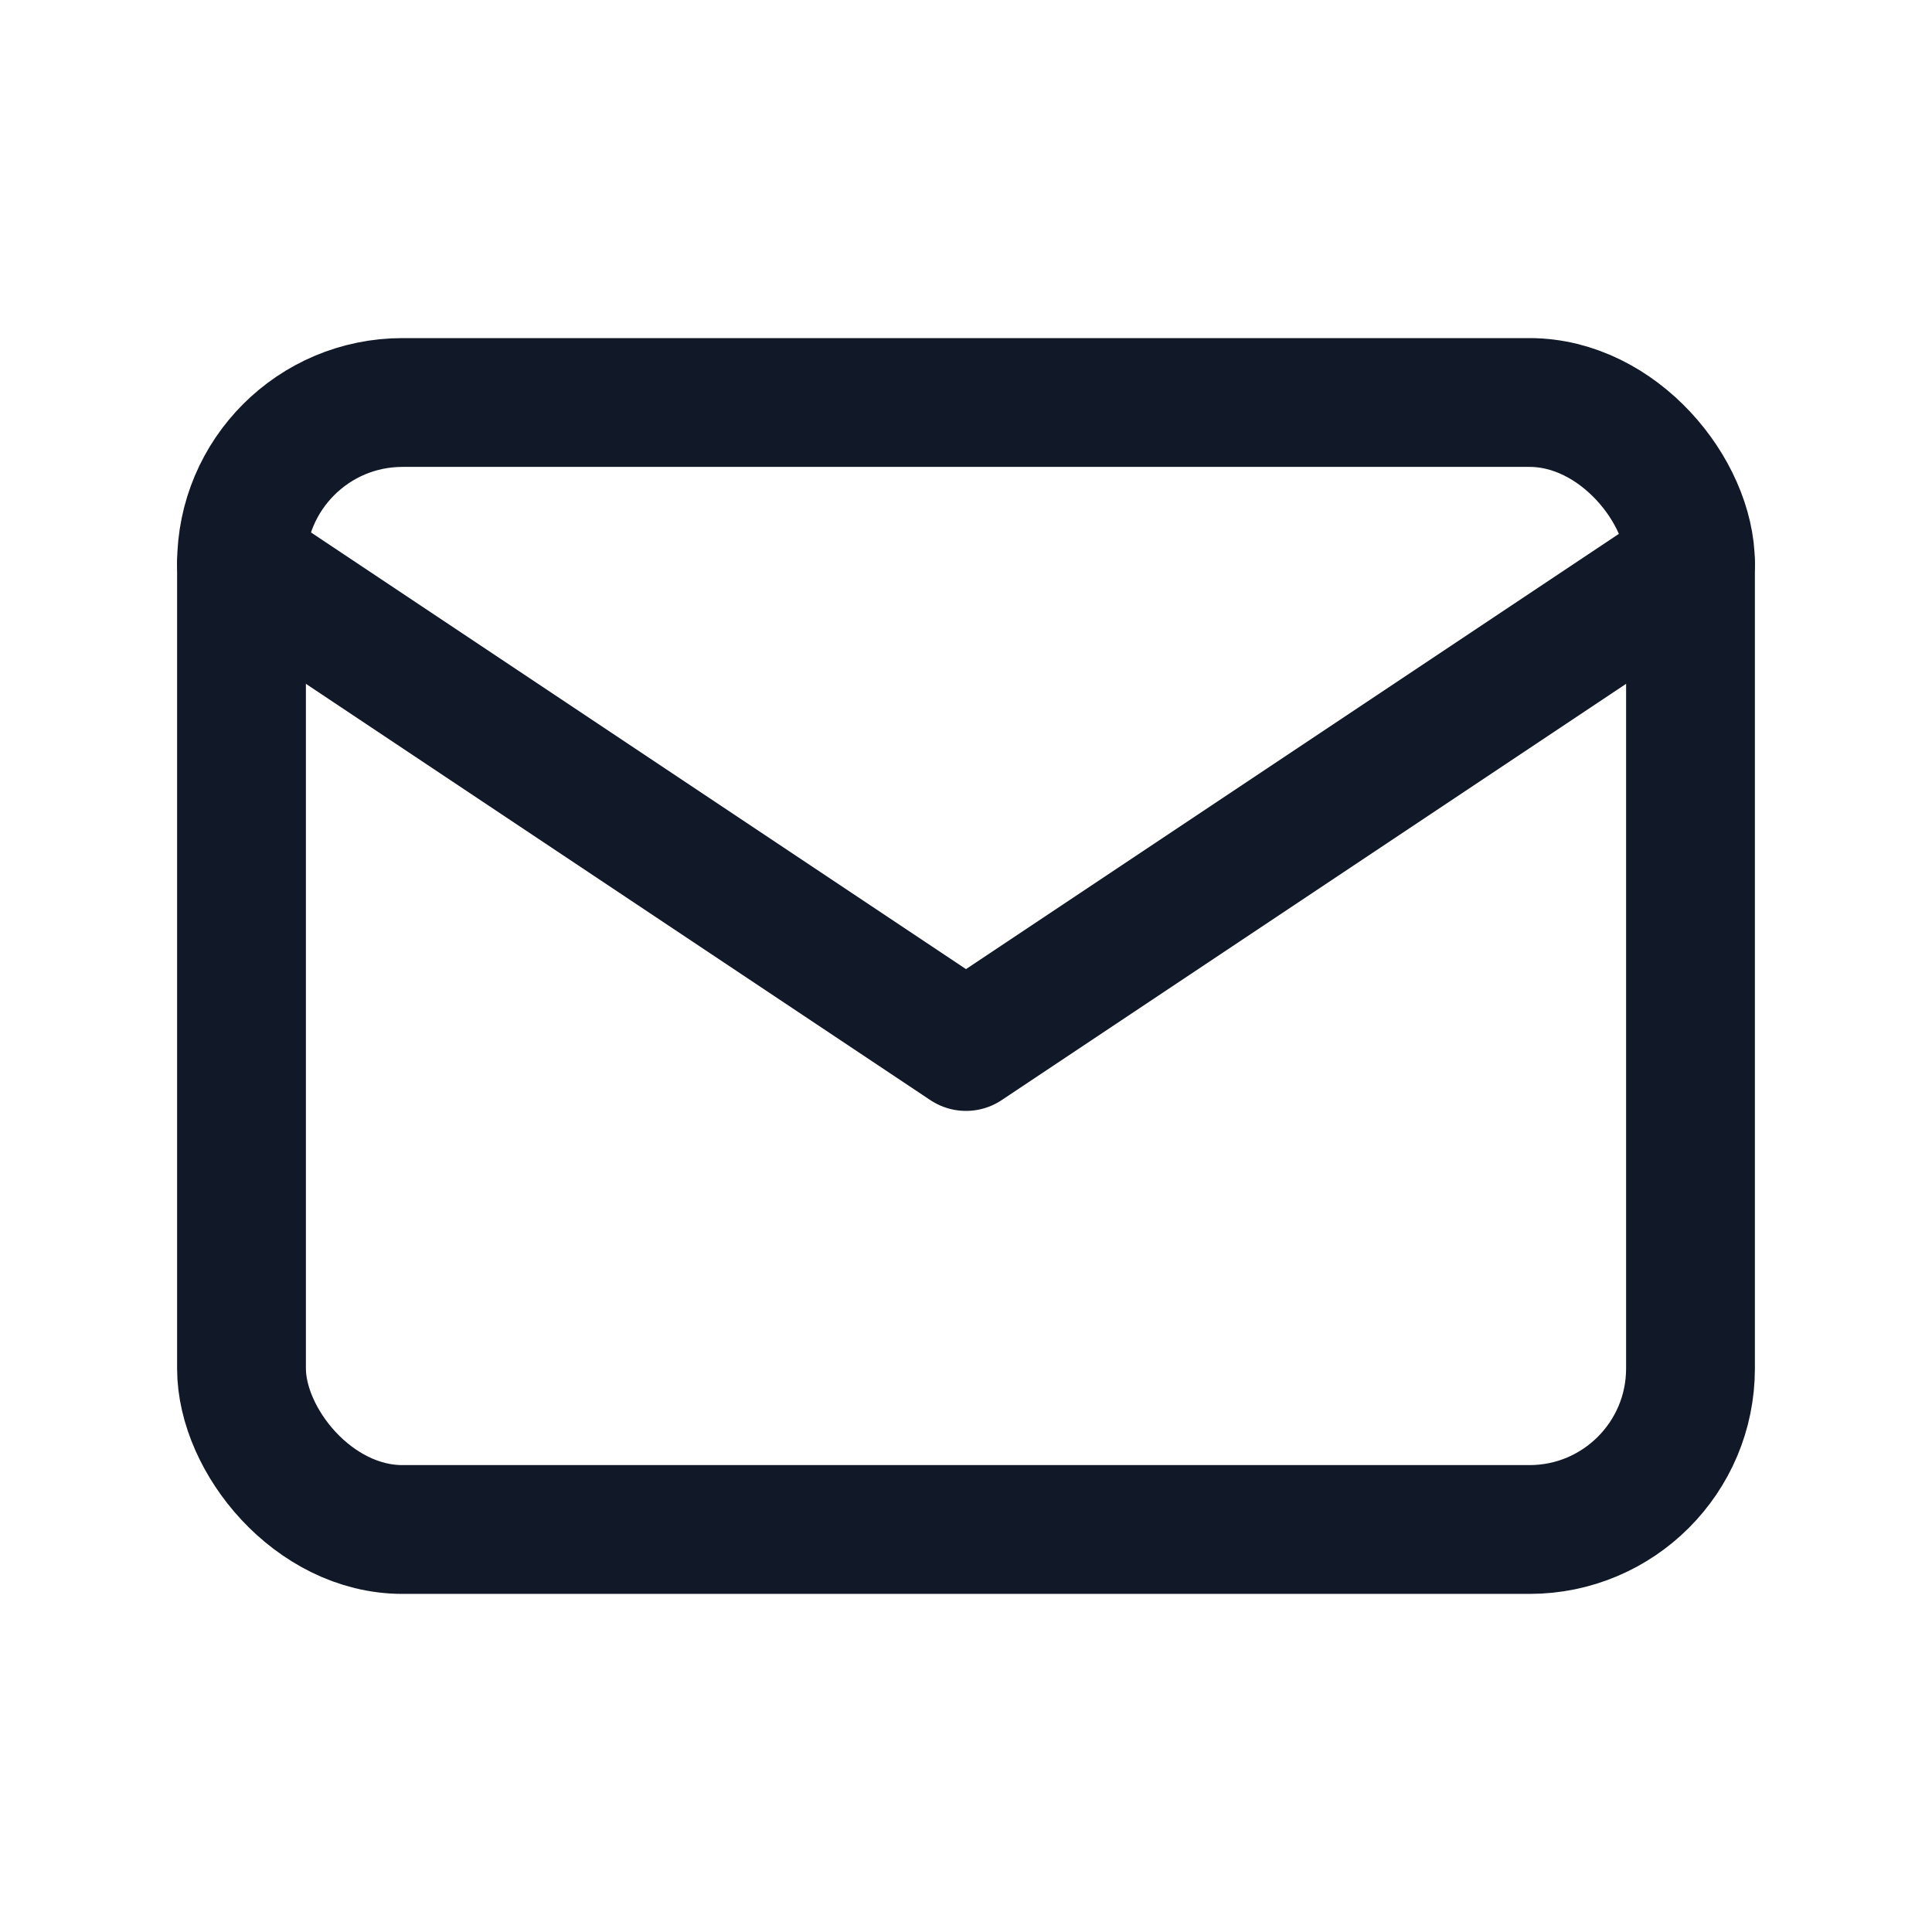
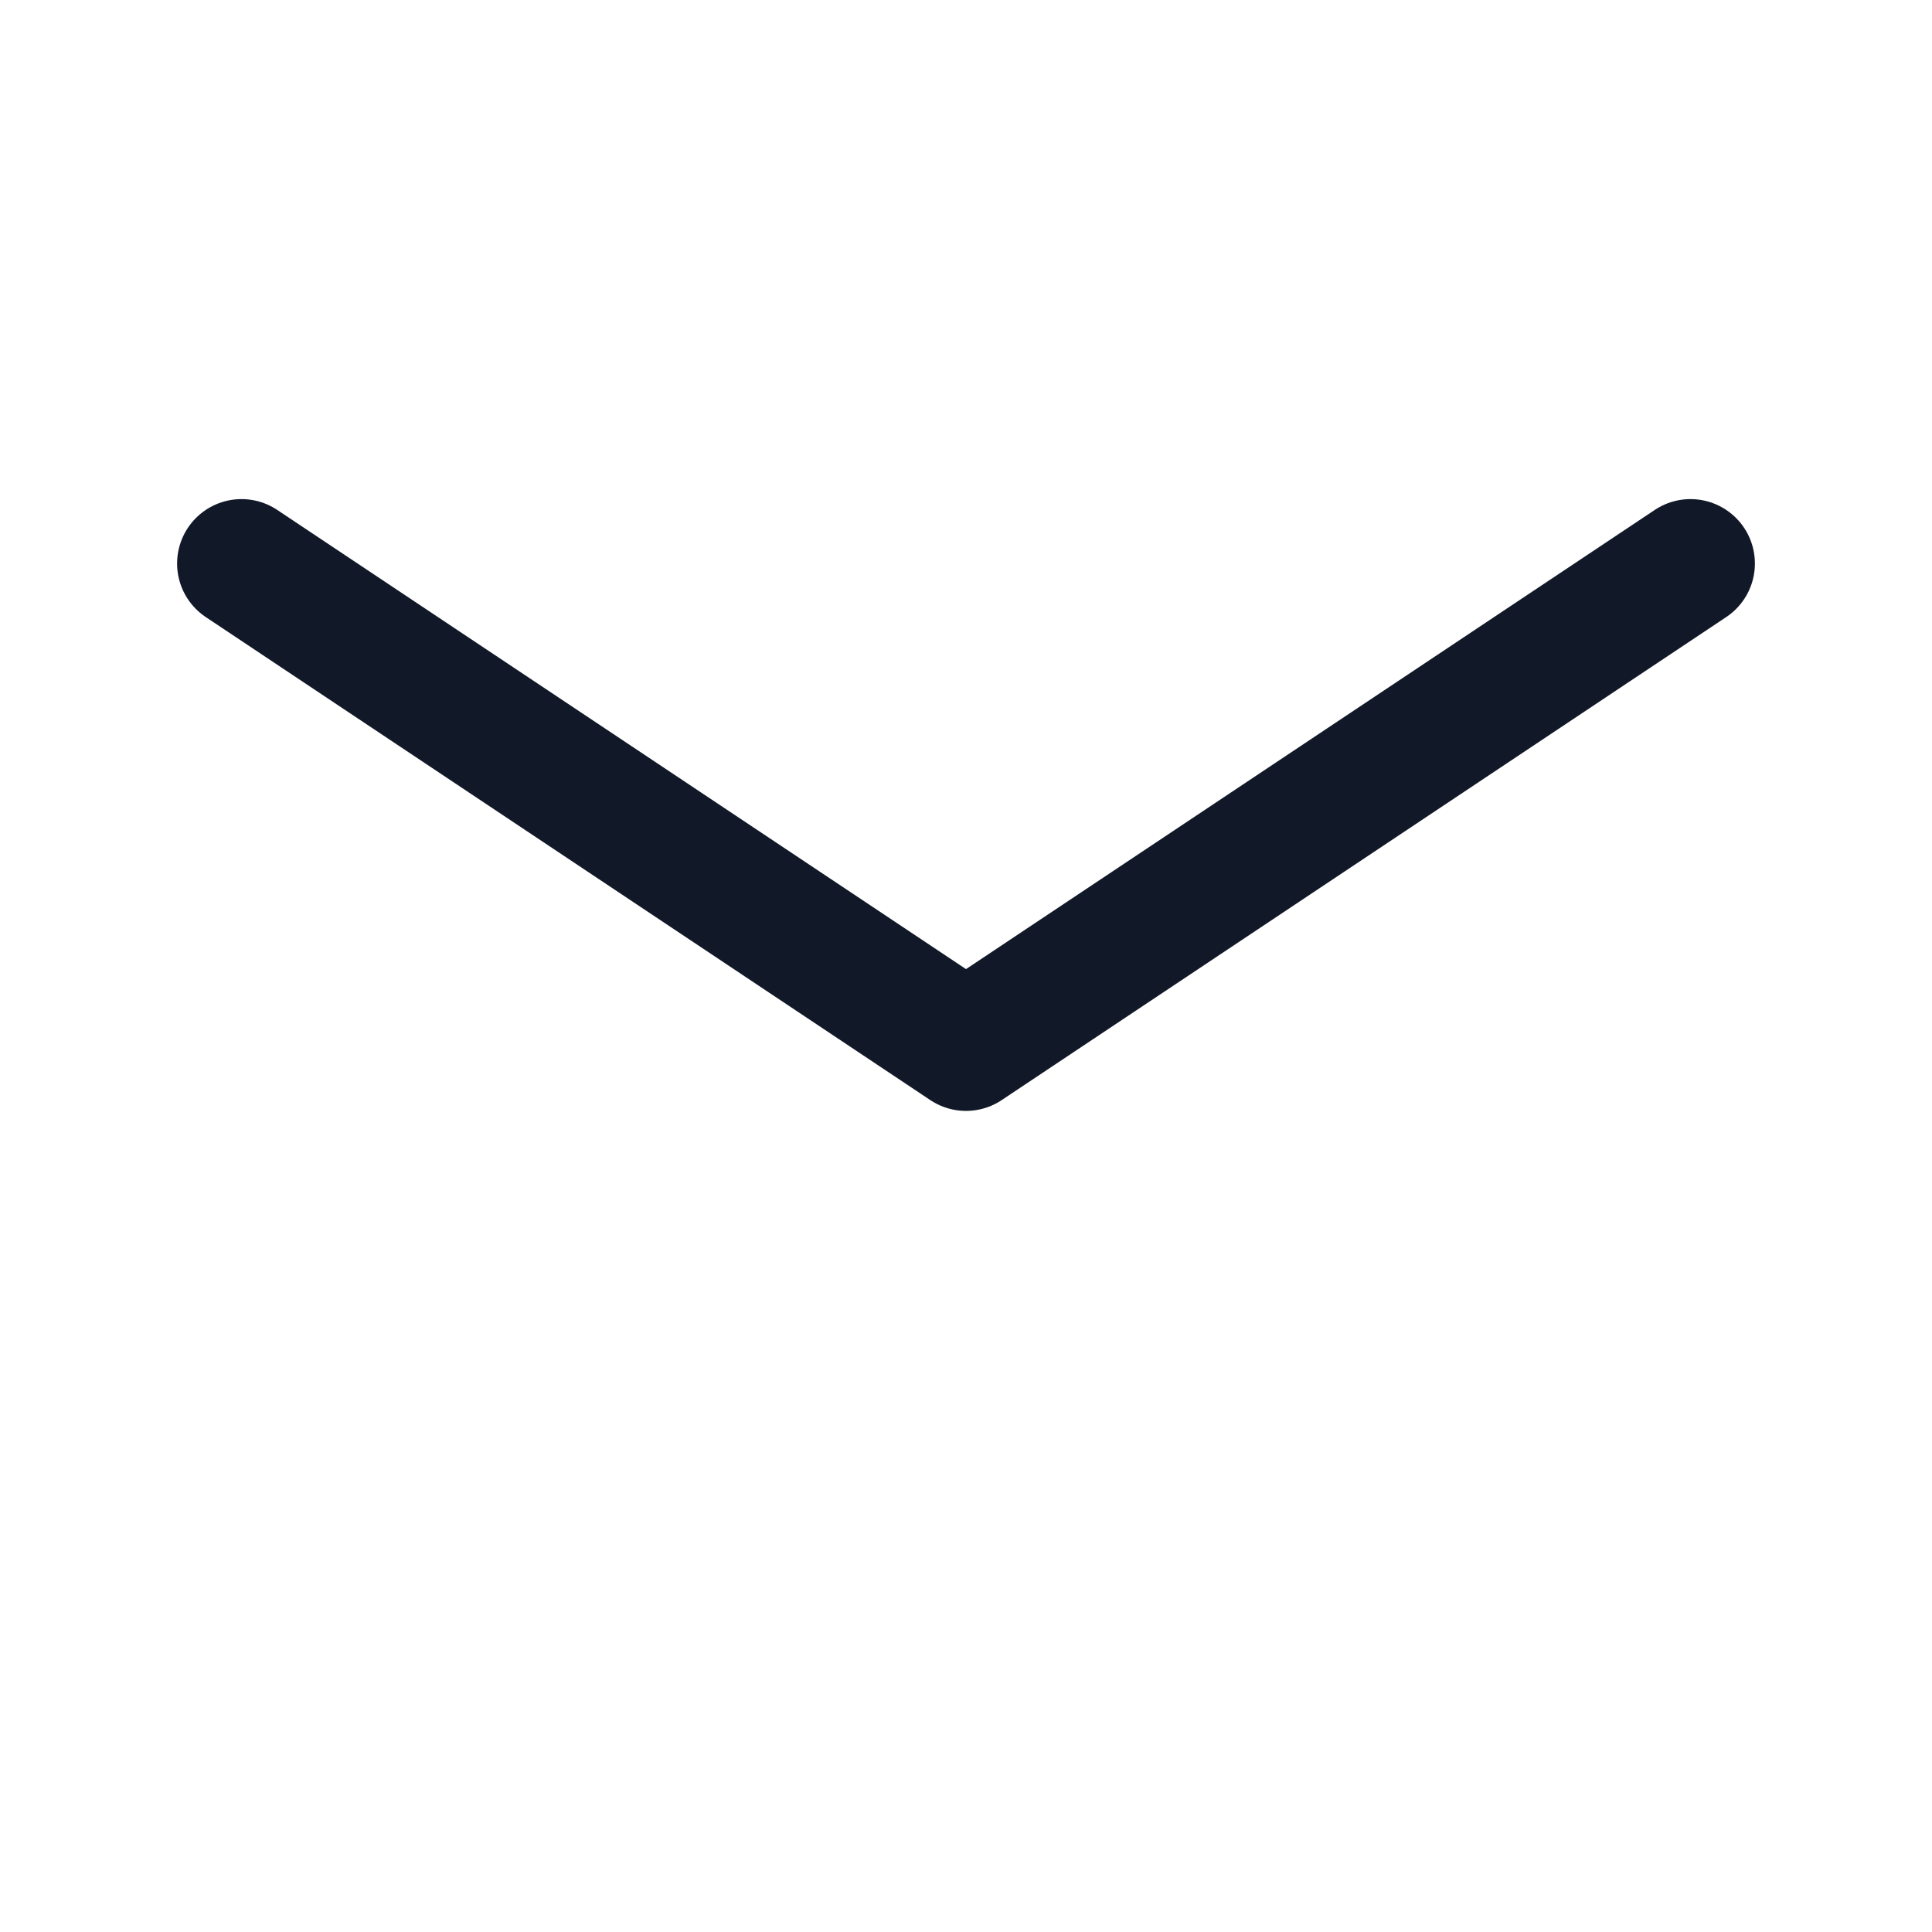
<svg xmlns="http://www.w3.org/2000/svg" viewBox="0 0 24 24" fill="none" stroke="#111827" stroke-width="1.6" stroke-linecap="round" stroke-linejoin="round">
-   <rect x="3" y="5" width="18" height="14" rx="2" />
  <path d="M3 7l9 6 9-6" />
</svg>